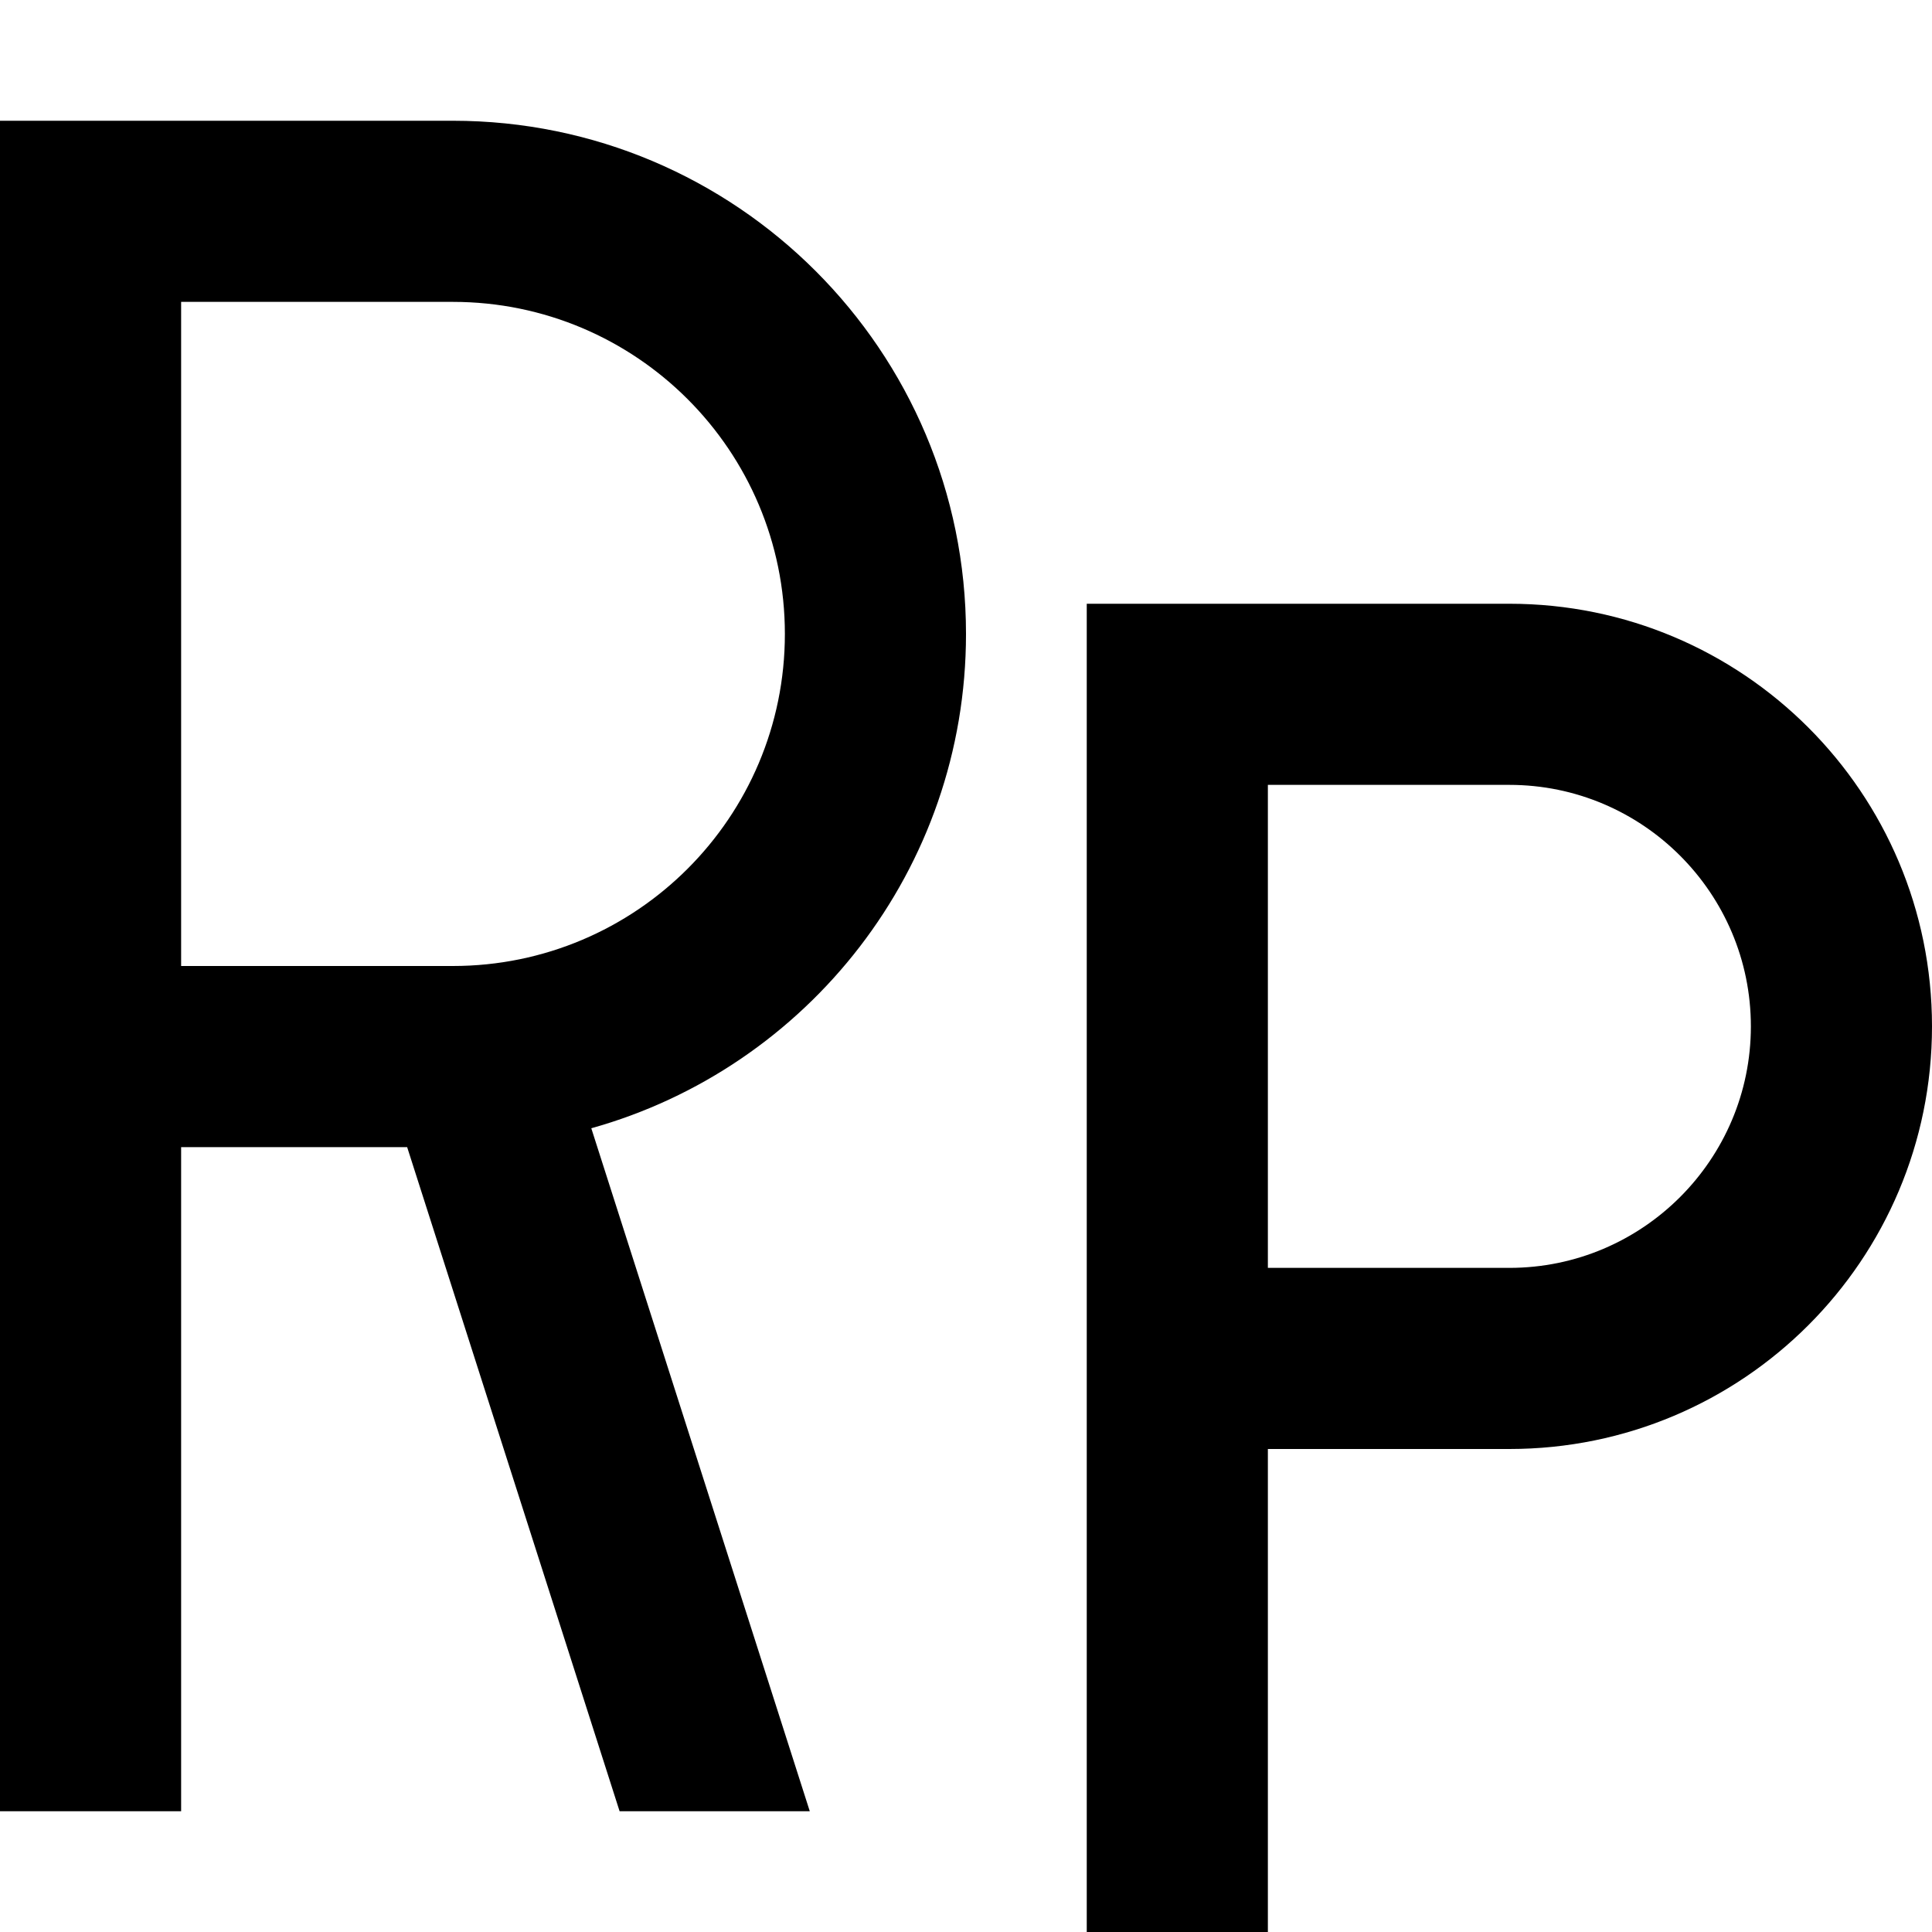
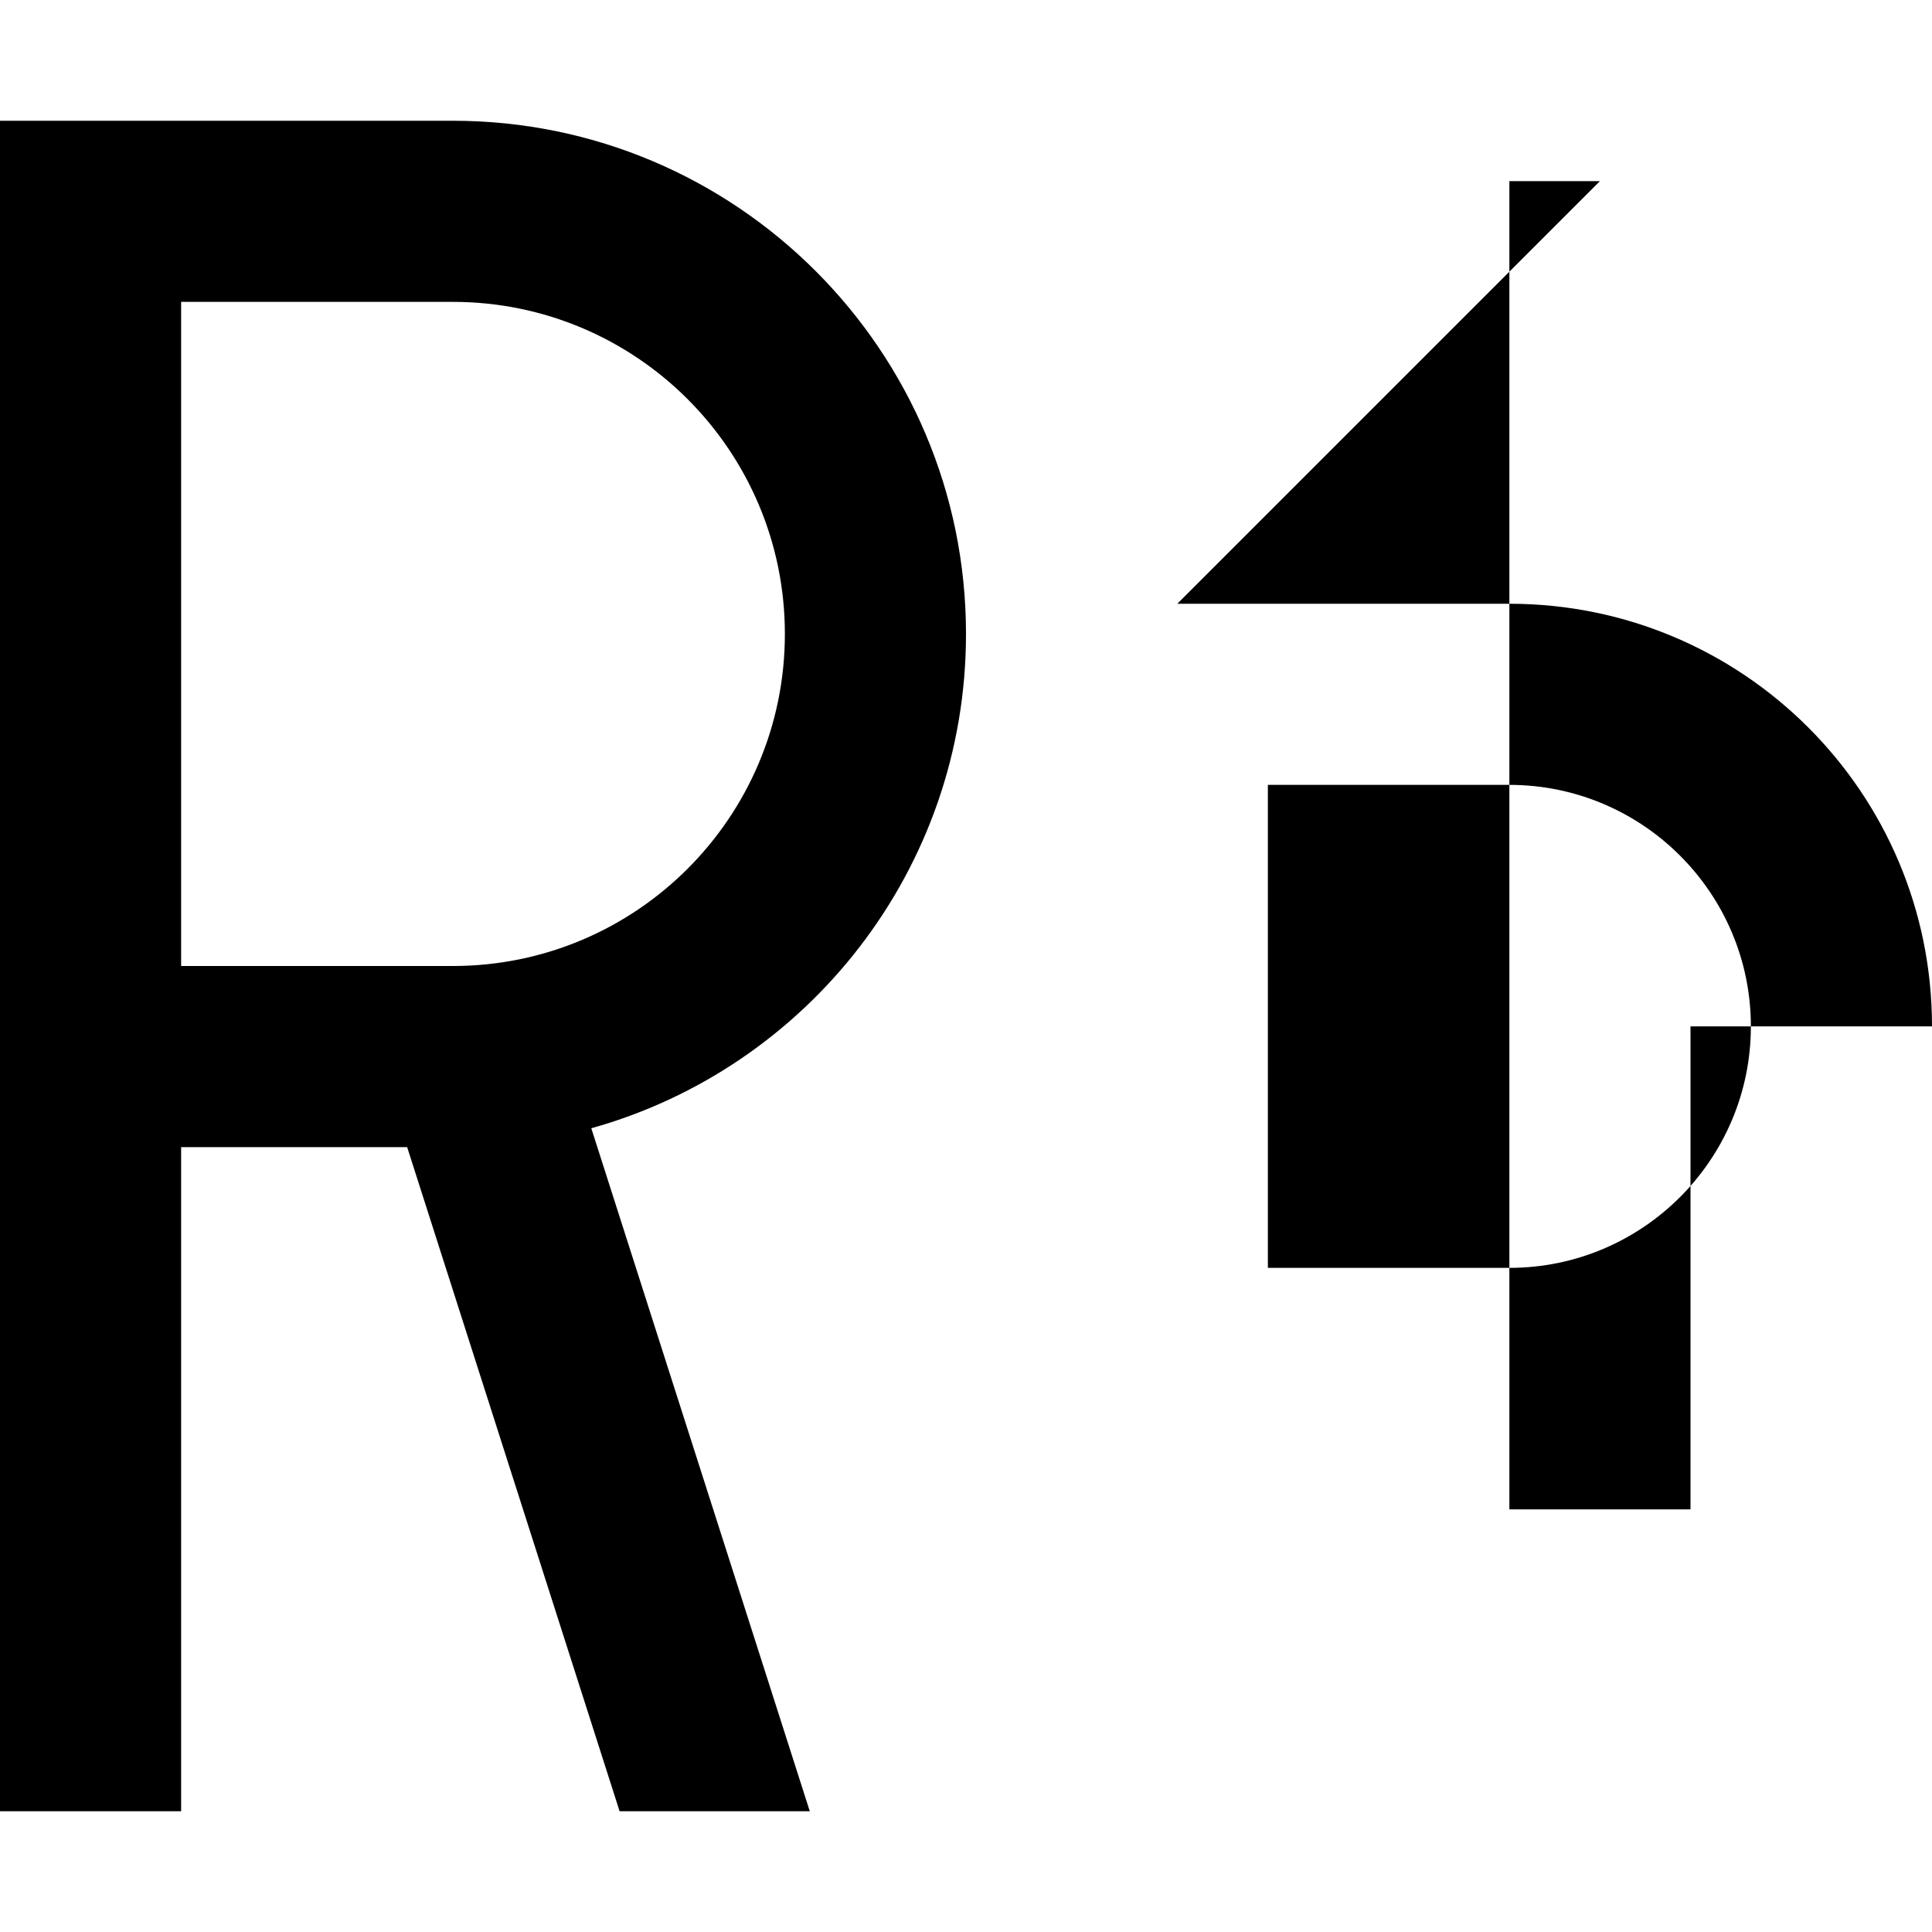
<svg xmlns="http://www.w3.org/2000/svg" viewBox="0 0 512 512">
-   <path d="M0 32l24 0 96 0c75.1 0 136 60.9 136 136c0 62.4-42 115-99.3 131l57.9 181-50.4 0L107.9 304 48 304l0 176L0 480 0 280 0 56 0 32zM48 256l72 0c48.6 0 88-39.4 88-88s-39.4-88-88-88L48 80l0 176zm264-96l88 0c61.9 0 112 50.1 112 112s-50.1 112-112 112l-64 0 0 104 0 24-48 0 0-24 0-304 0-24 24 0zm88 176c35.3 0 64-28.7 64-64s-28.7-64-64-64l-64 0 0 128 64 0z" />
+   <path d="M0 32l24 0 96 0c75.1 0 136 60.9 136 136c0 62.4-42 115-99.3 131l57.9 181-50.4 0L107.9 304 48 304l0 176L0 480 0 280 0 56 0 32zM48 256l72 0c48.6 0 88-39.4 88-88s-39.4-88-88-88L48 80l0 176zm264-96l88 0c61.9 0 112 50.1 112 112l-64 0 0 104 0 24-48 0 0-24 0-304 0-24 24 0zm88 176c35.3 0 64-28.7 64-64s-28.7-64-64-64l-64 0 0 128 64 0z" />
</svg>